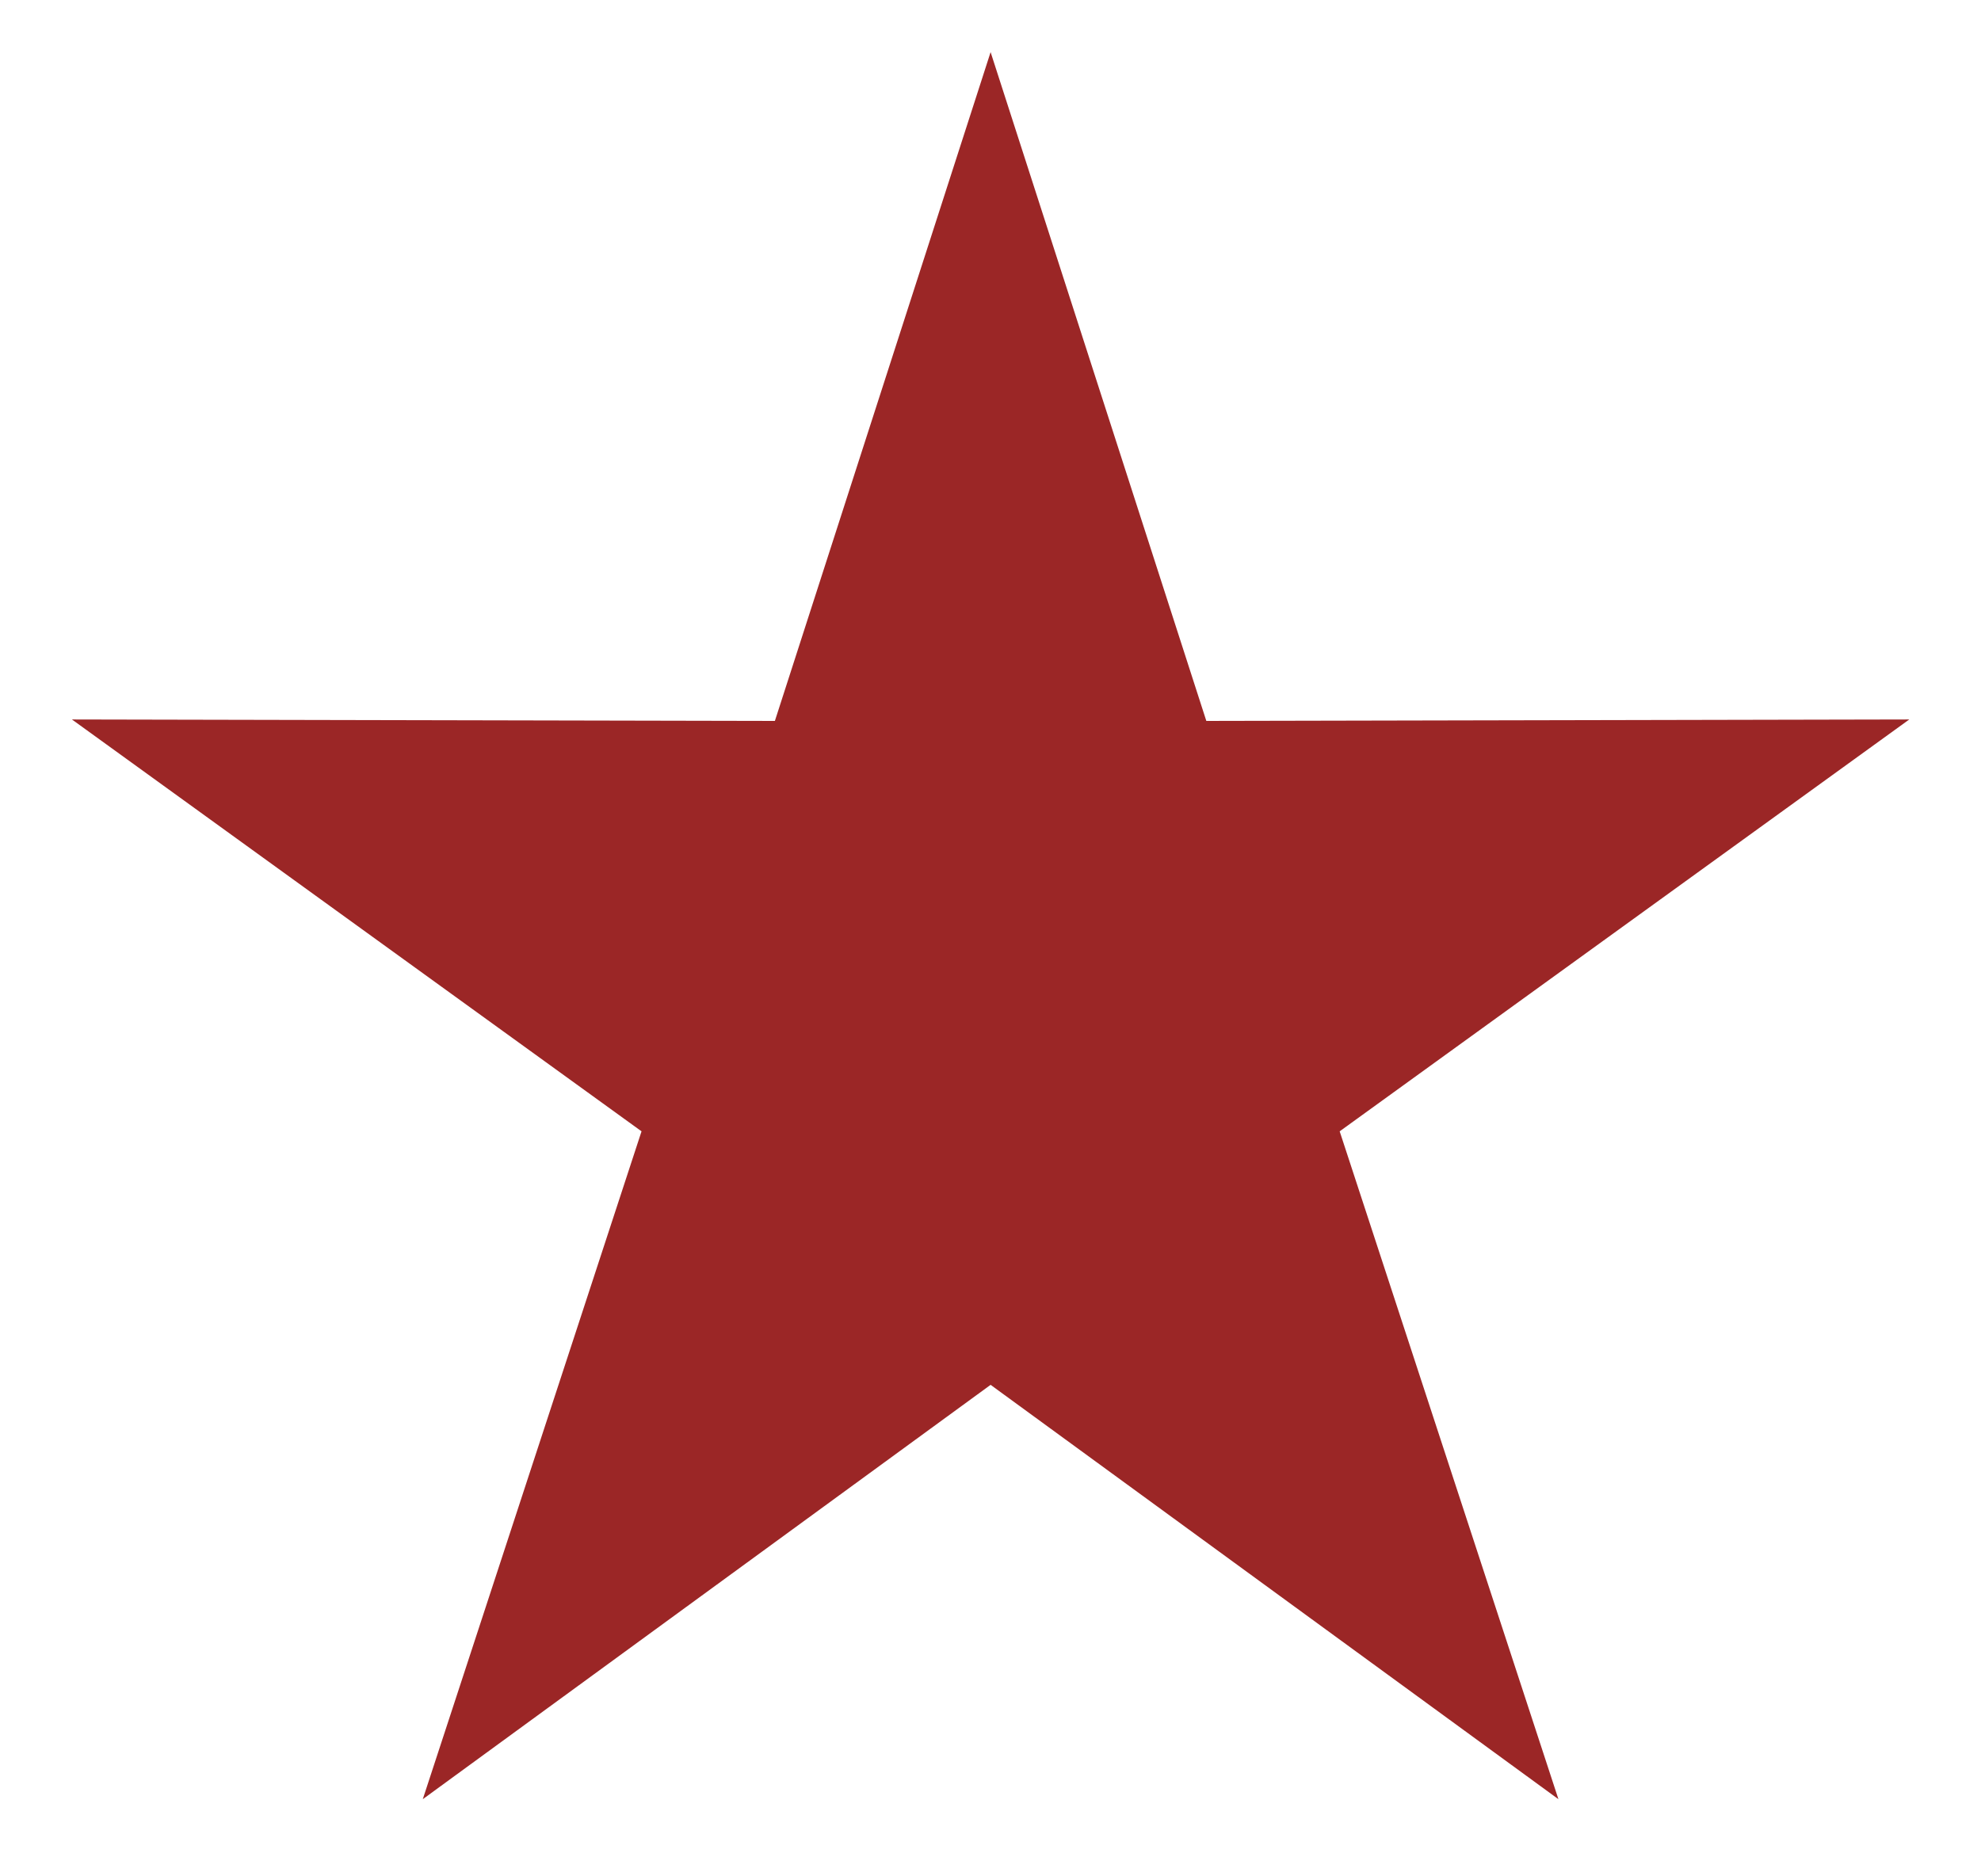
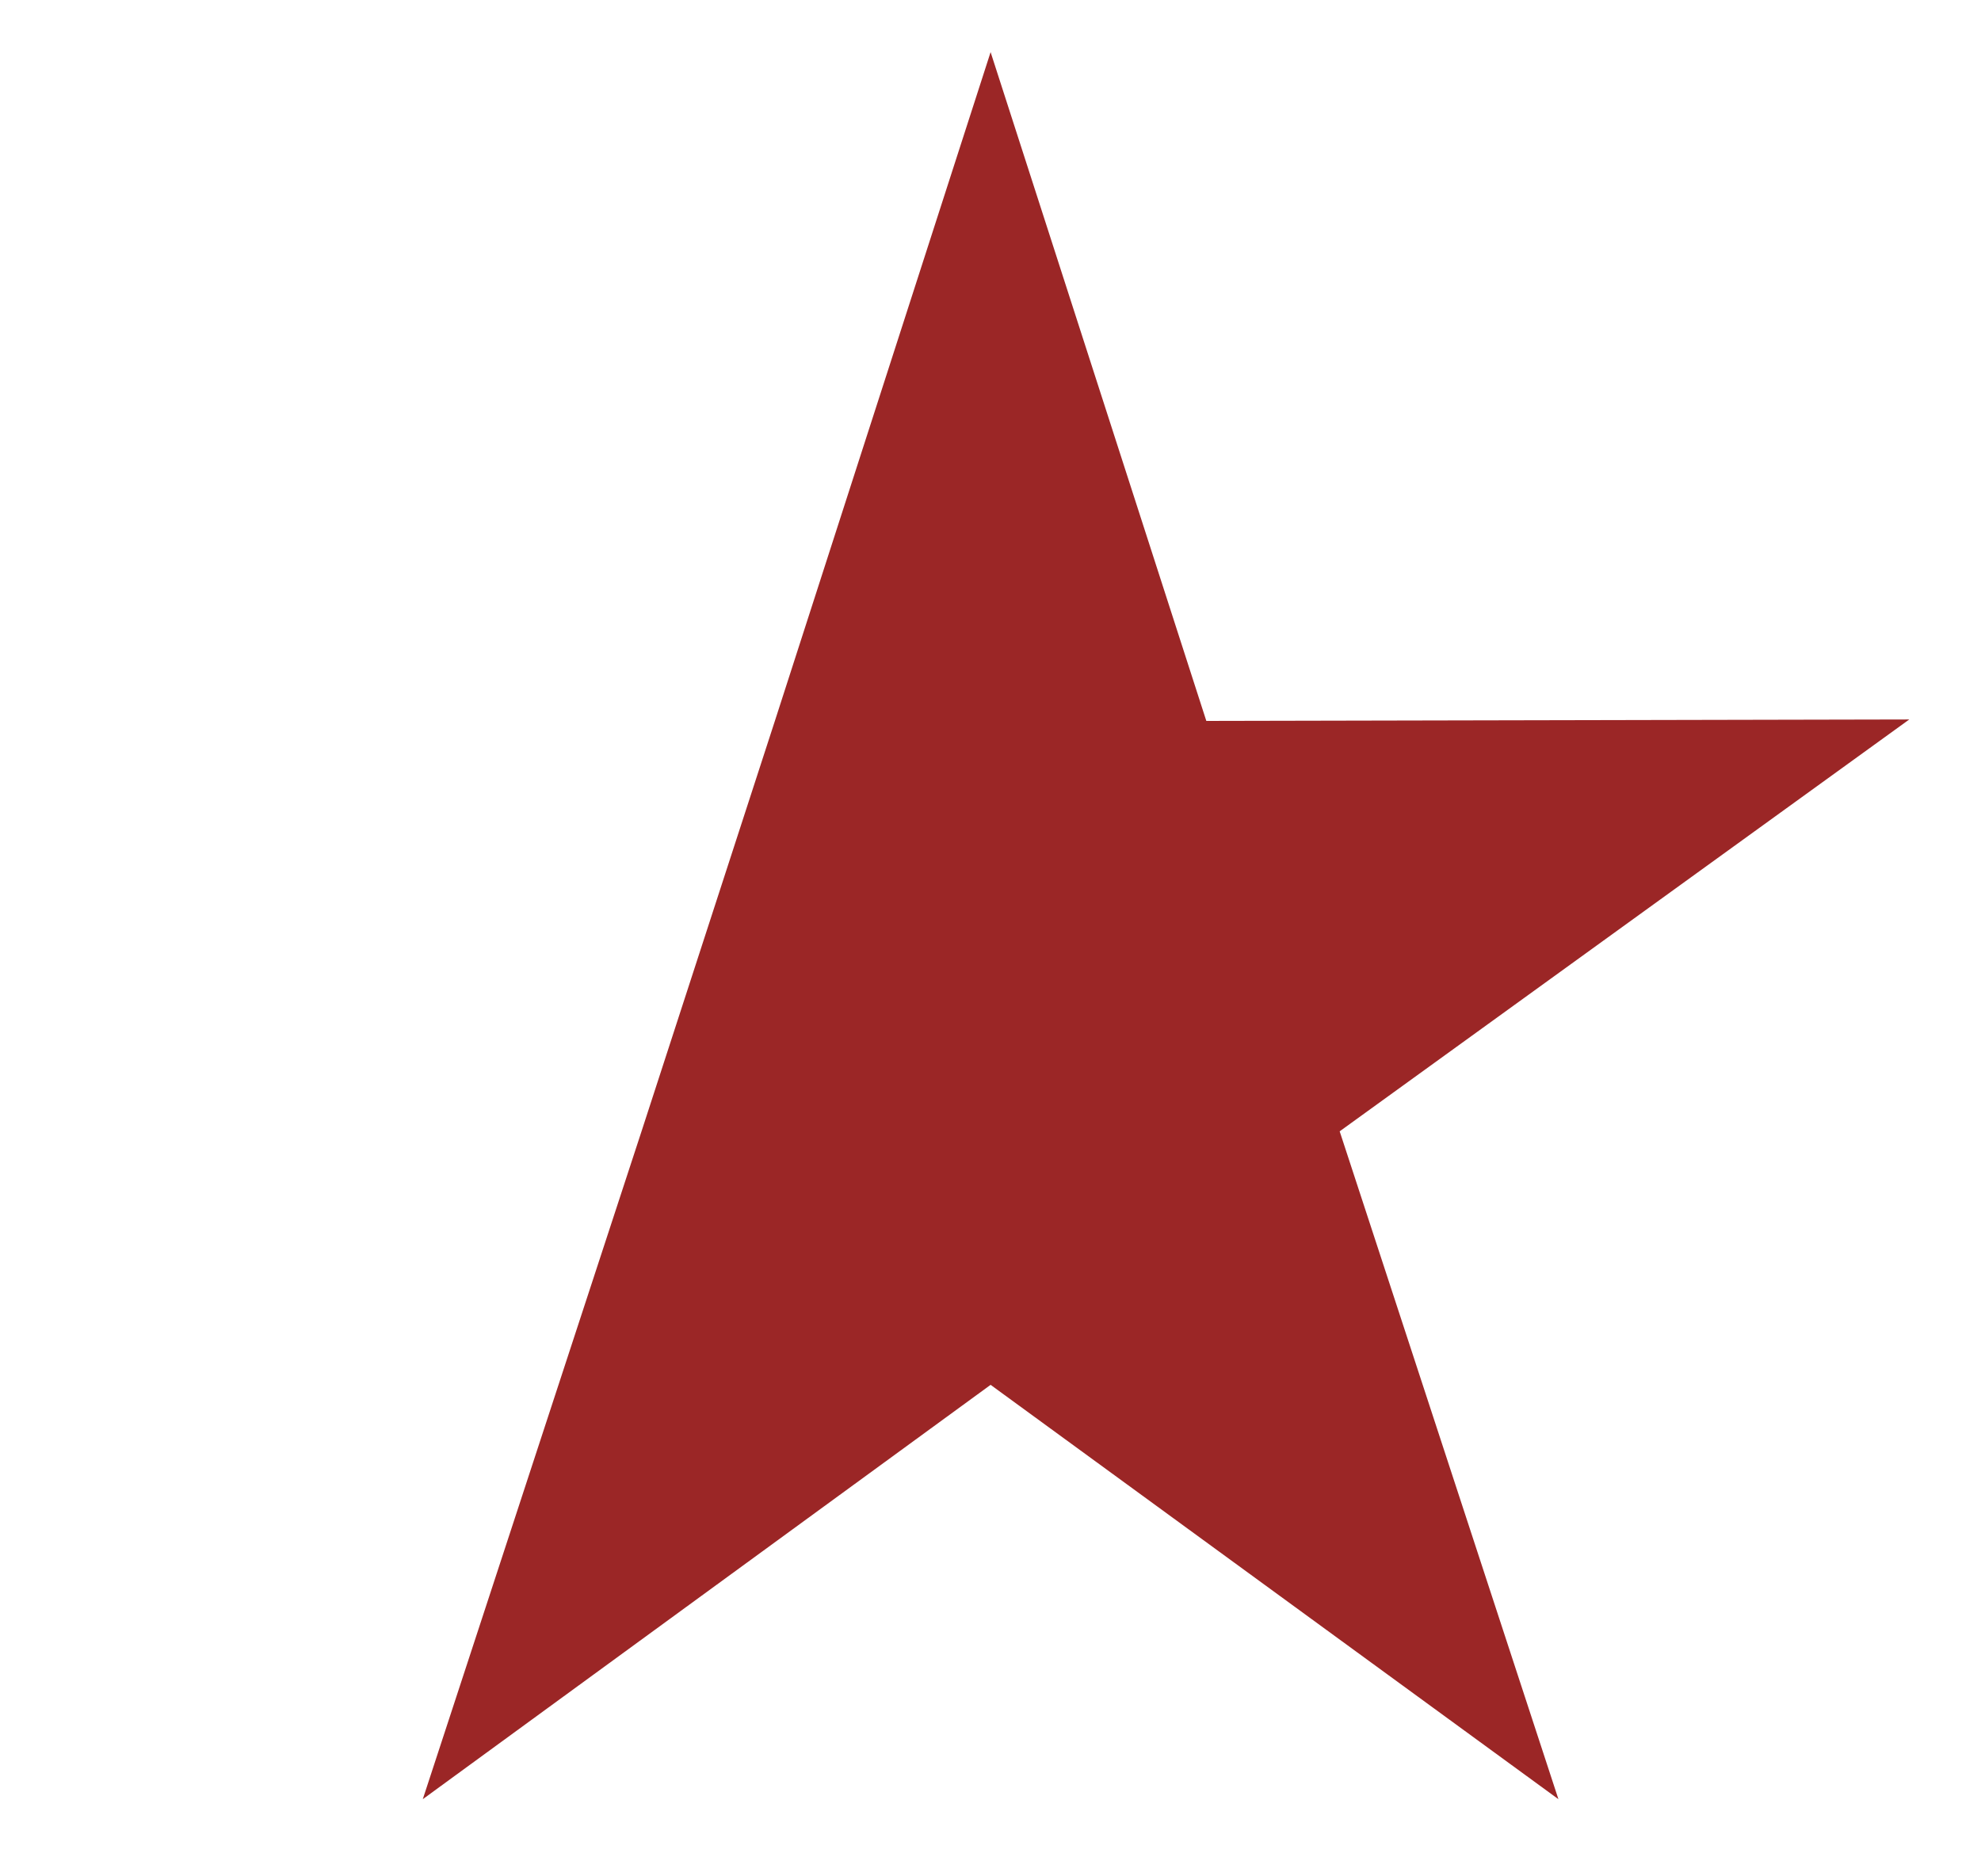
<svg xmlns="http://www.w3.org/2000/svg" width="19" height="18" viewBox="0 0 19 18" fill="none">
-   <path d="M9.501 0.5L11.57 6.916L18.312 6.902L12.849 10.853L14.947 17.26L9.501 13.285L4.055 17.26L6.153 10.853L0.69 6.902L7.432 6.916L9.501 0.5Z" fill="#9B2626" />
+   <path d="M9.501 0.5L11.57 6.916L18.312 6.902L12.849 10.853L14.947 17.26L9.501 13.285L4.055 17.26L6.153 10.853L7.432 6.916L9.501 0.5Z" fill="#9B2626" />
</svg>